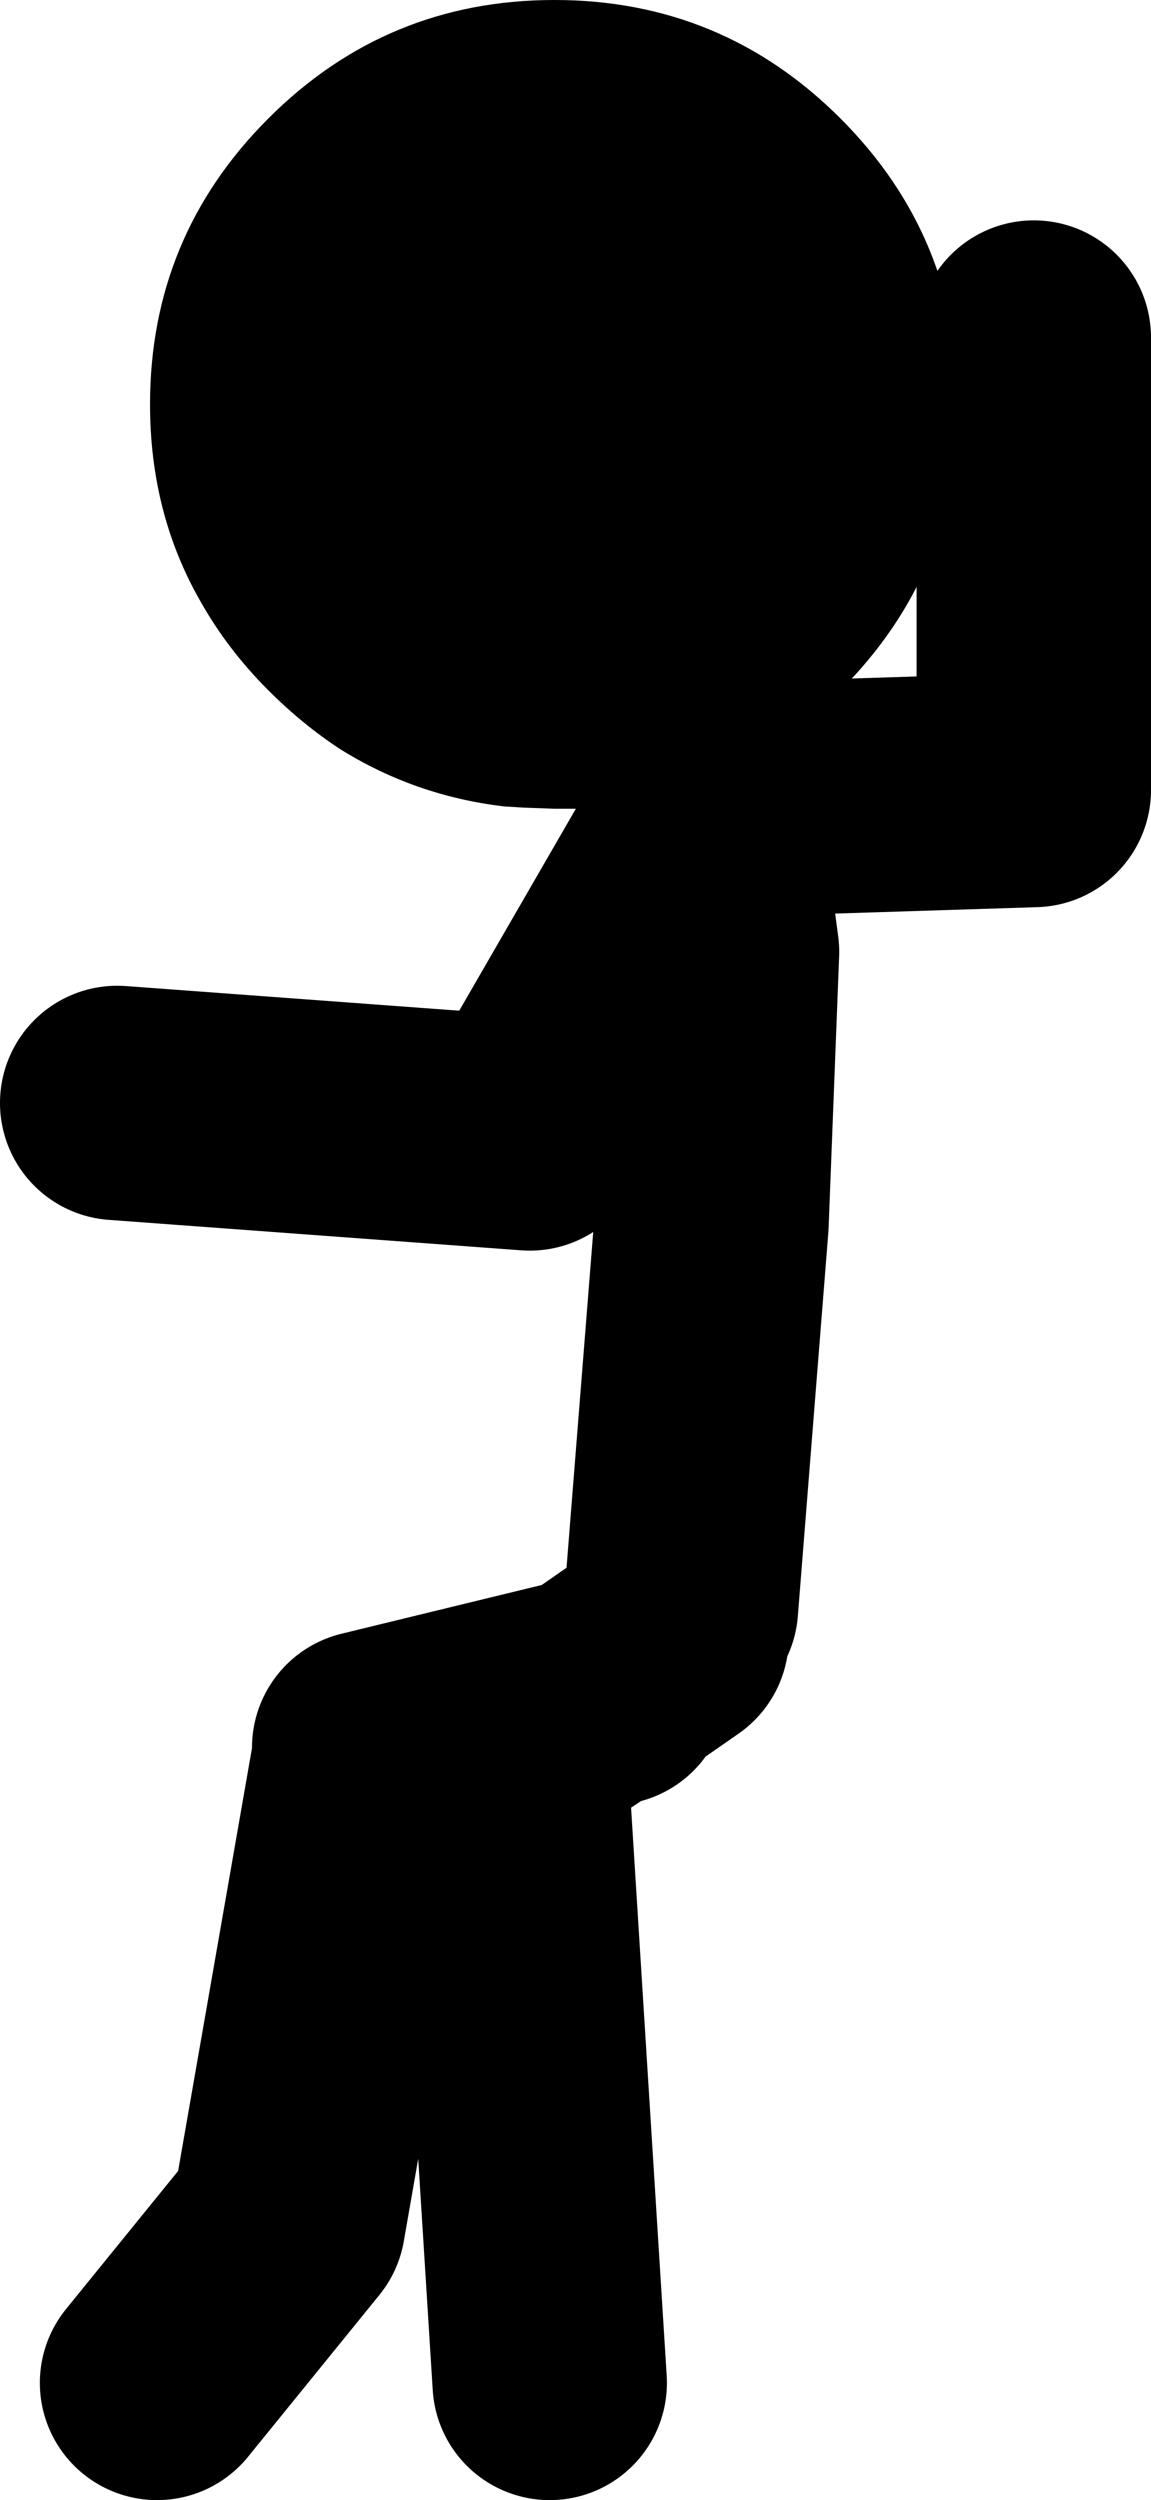
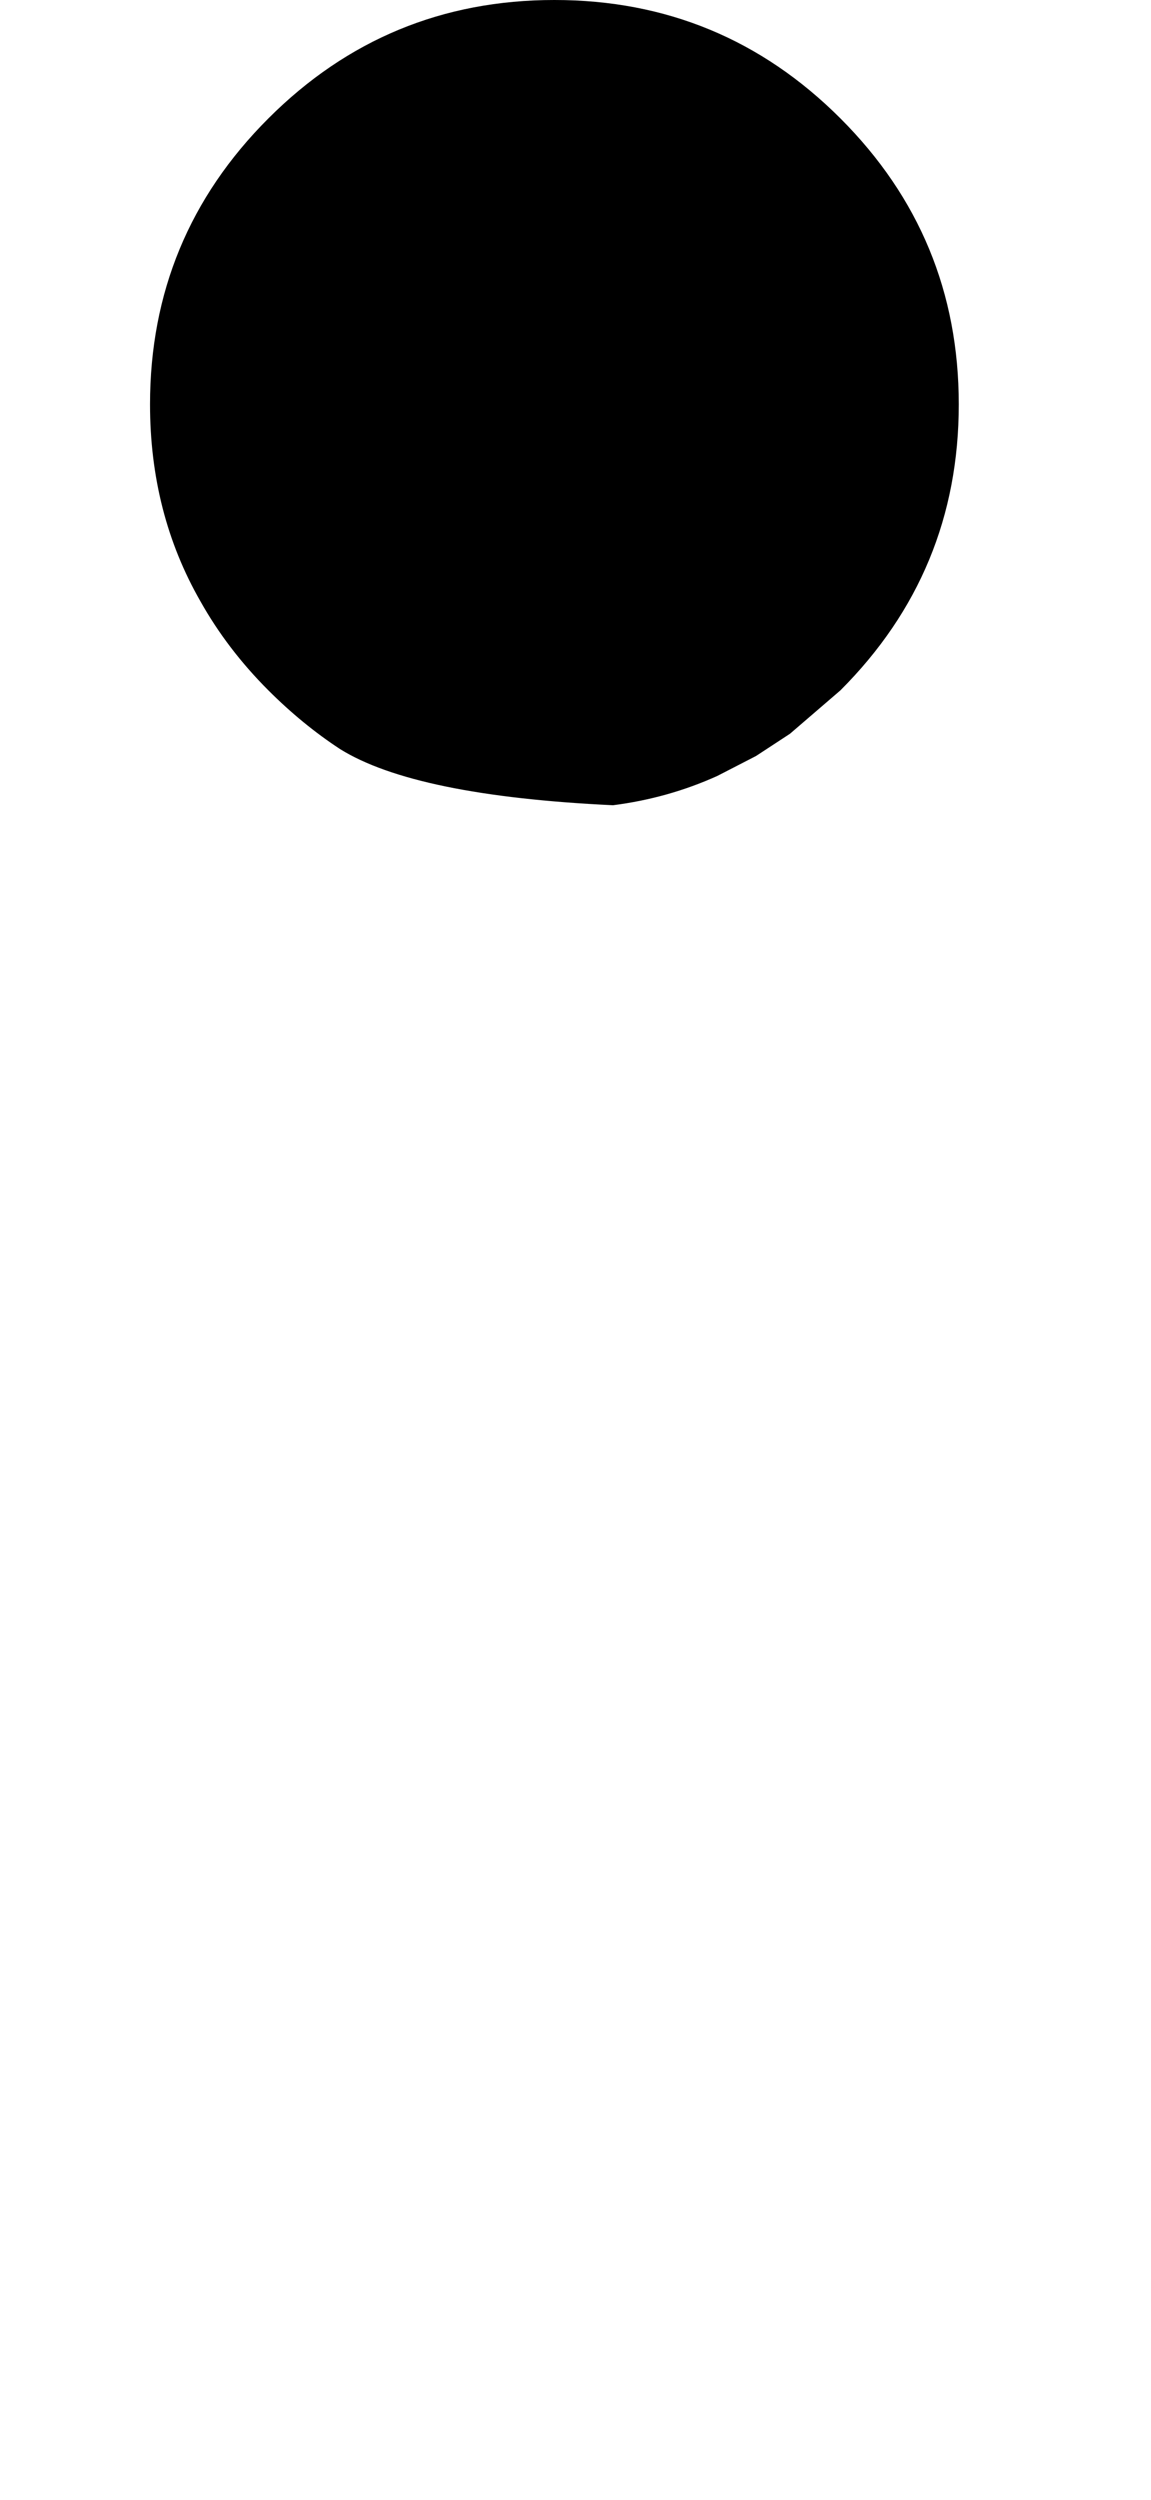
<svg xmlns="http://www.w3.org/2000/svg" height="106.65px" width="49.1px">
  <g transform="matrix(1.0, 0.0, 0.0, 1.0, -35.25, 2.2)">
-     <path d="M57.85 45.7 L65.3 32.8 65.15 31.95 79.35 31.5 79.35 12.2 M64.3 66.35 L65.6 50.0 66.05 38.4 65.3 32.8 M51.0 72.8 L47.55 92.55 41.95 99.45 M58.7 99.45 L57.0 72.35 60.45 70.05 51.0 72.35 M63.9 67.65 L60.45 70.05 61.3 69.8 M57.85 46.15 L40.25 44.85" fill="none" stroke="#000000" stroke-linecap="round" stroke-linejoin="round" stroke-width="10.0" />
-     <path d="M58.9 -2.2 Q66.05 -2.2 71.1 2.85 76.15 7.9 76.15 15.05 76.15 22.2 71.1 27.25 L68.95 29.1 67.5 30.05 65.85 30.9 Q63.75 31.85 61.4 32.15 L60.0 32.3 58.9 32.3 57.55 32.25 56.75 32.2 Q52.95 31.75 49.75 29.75 48.15 28.7 46.7 27.25 44.95 25.5 43.8 23.45 41.65 19.7 41.65 15.05 41.65 7.9 46.7 2.85 51.75 -2.2 58.9 -2.2" fill="#000000" fill-rule="evenodd" stroke="none" />
+     <path d="M58.9 -2.2 Q66.05 -2.2 71.1 2.85 76.15 7.9 76.15 15.05 76.15 22.2 71.1 27.25 L68.95 29.1 67.5 30.05 65.85 30.9 Q63.75 31.85 61.4 32.15 Q52.95 31.75 49.75 29.75 48.15 28.7 46.7 27.25 44.95 25.5 43.8 23.45 41.65 19.7 41.65 15.05 41.65 7.9 46.7 2.85 51.75 -2.2 58.9 -2.2" fill="#000000" fill-rule="evenodd" stroke="none" />
  </g>
</svg>